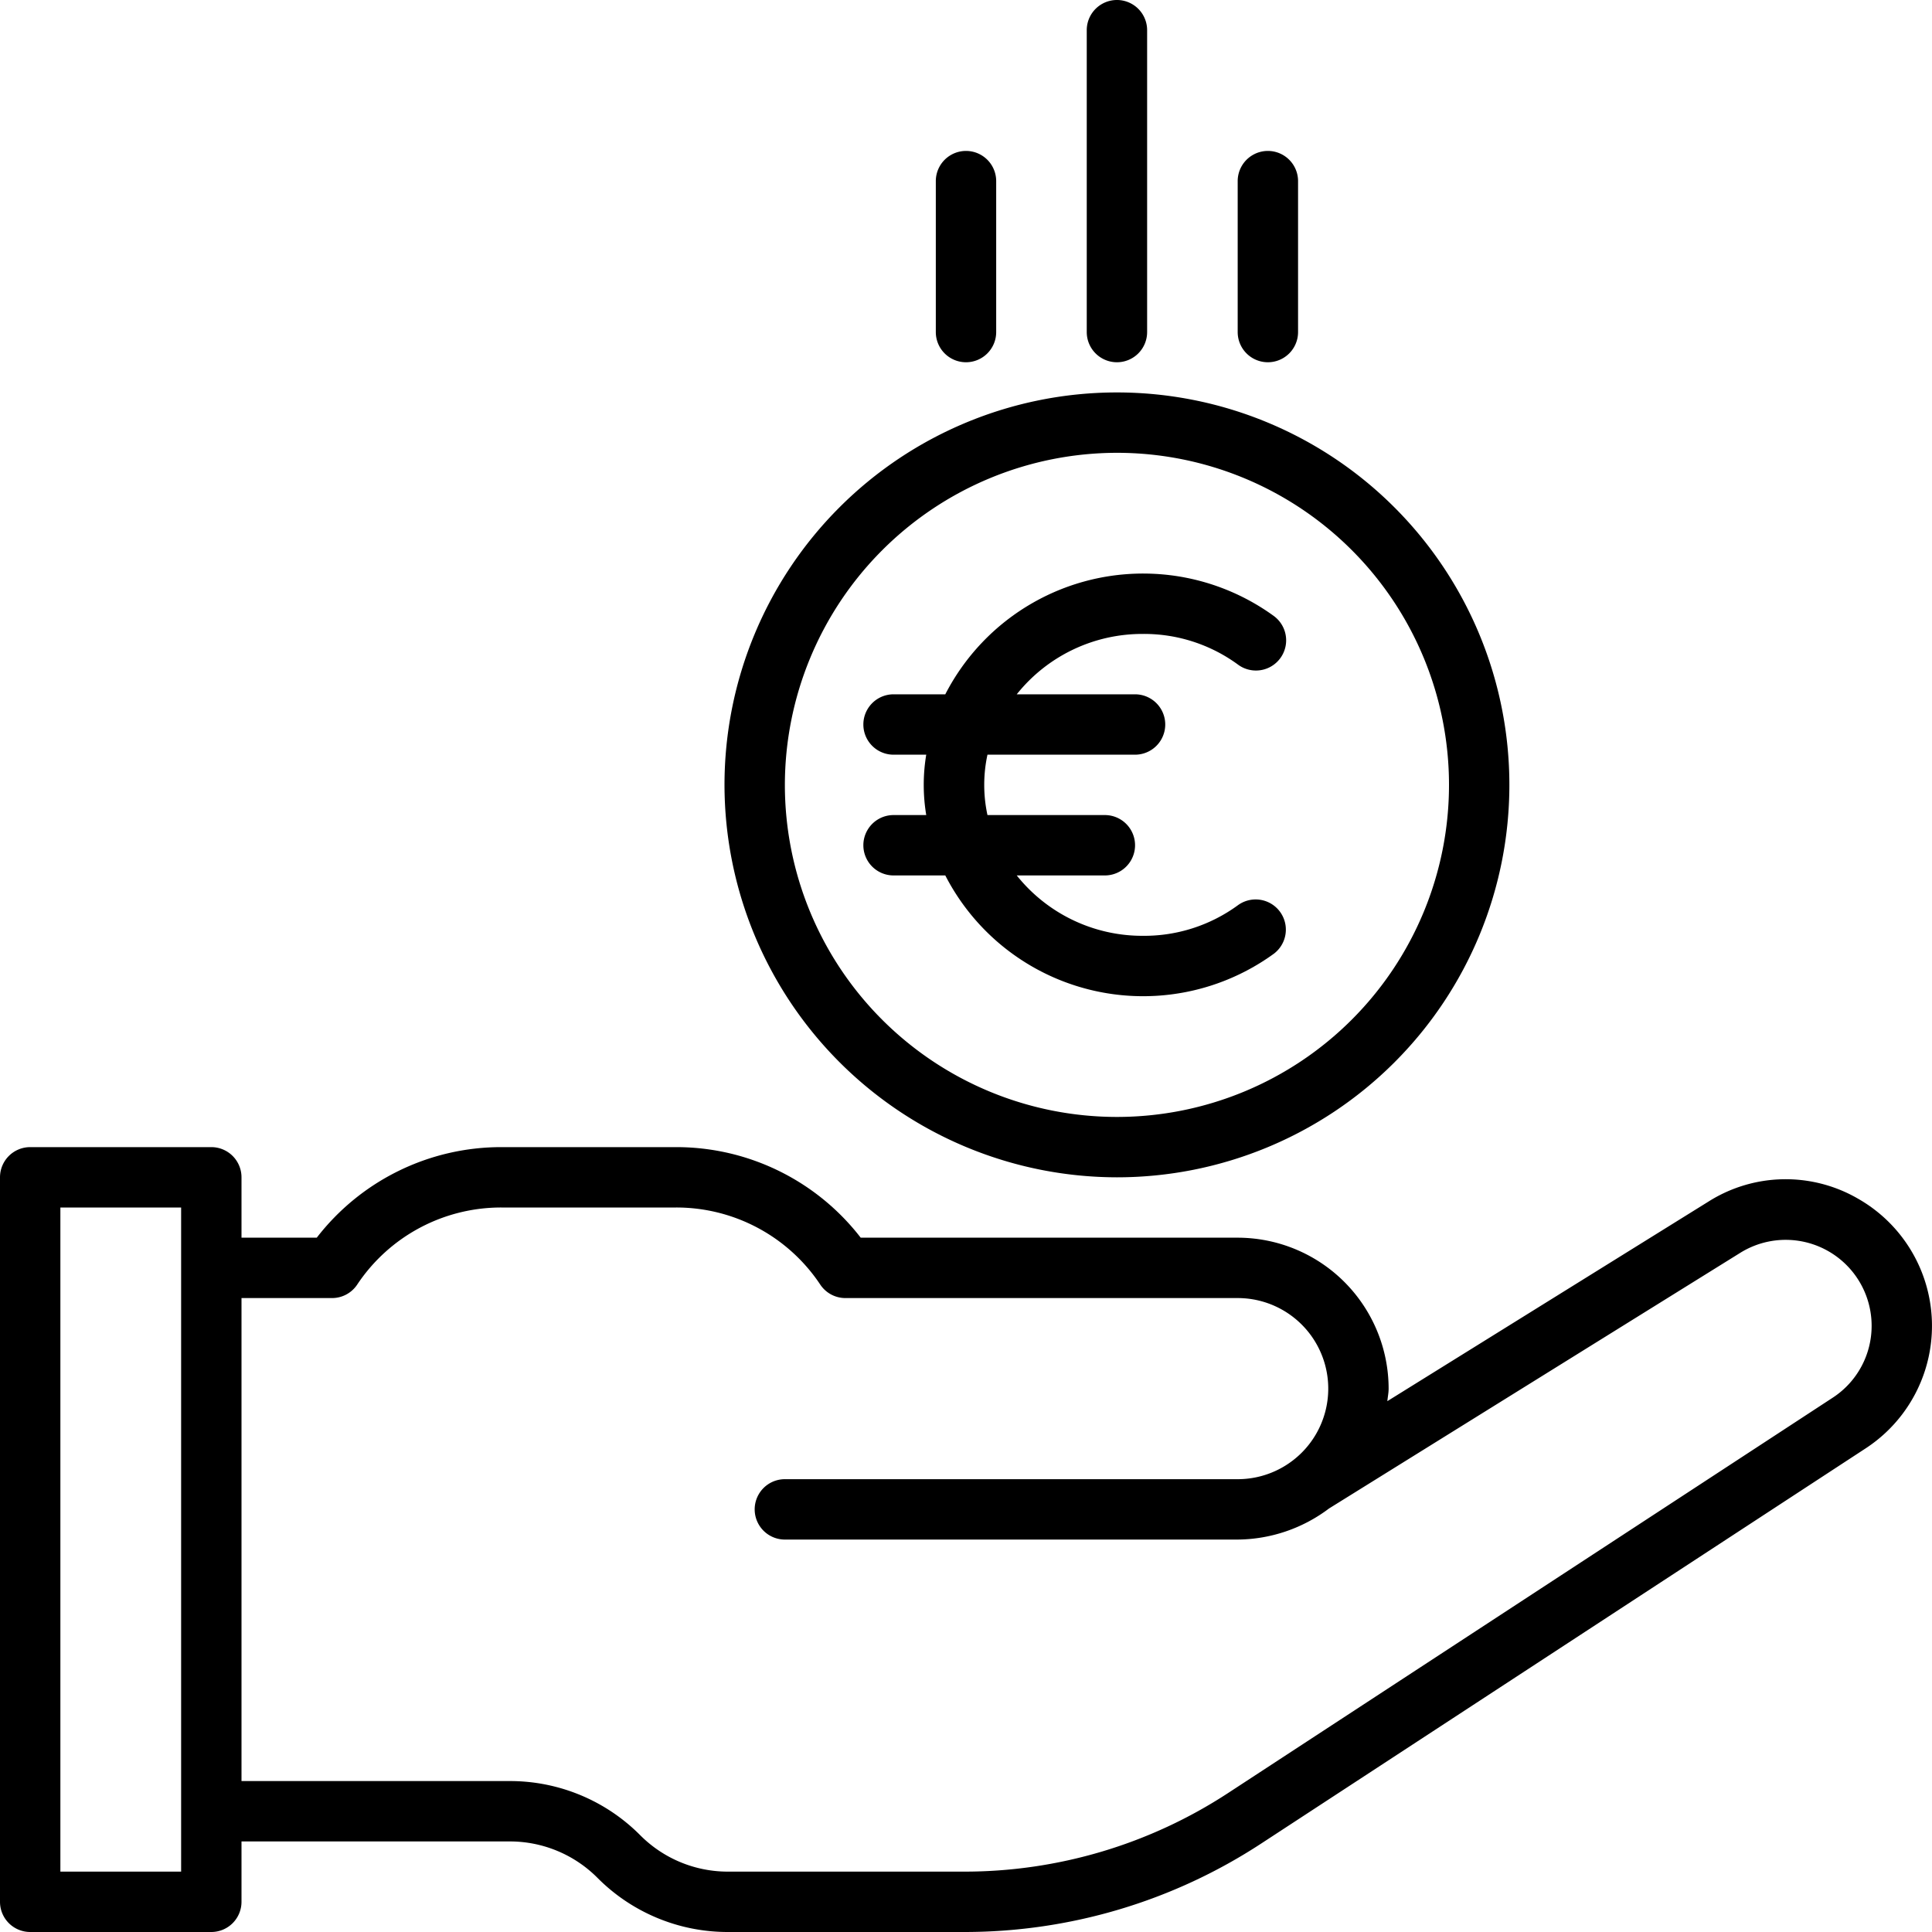
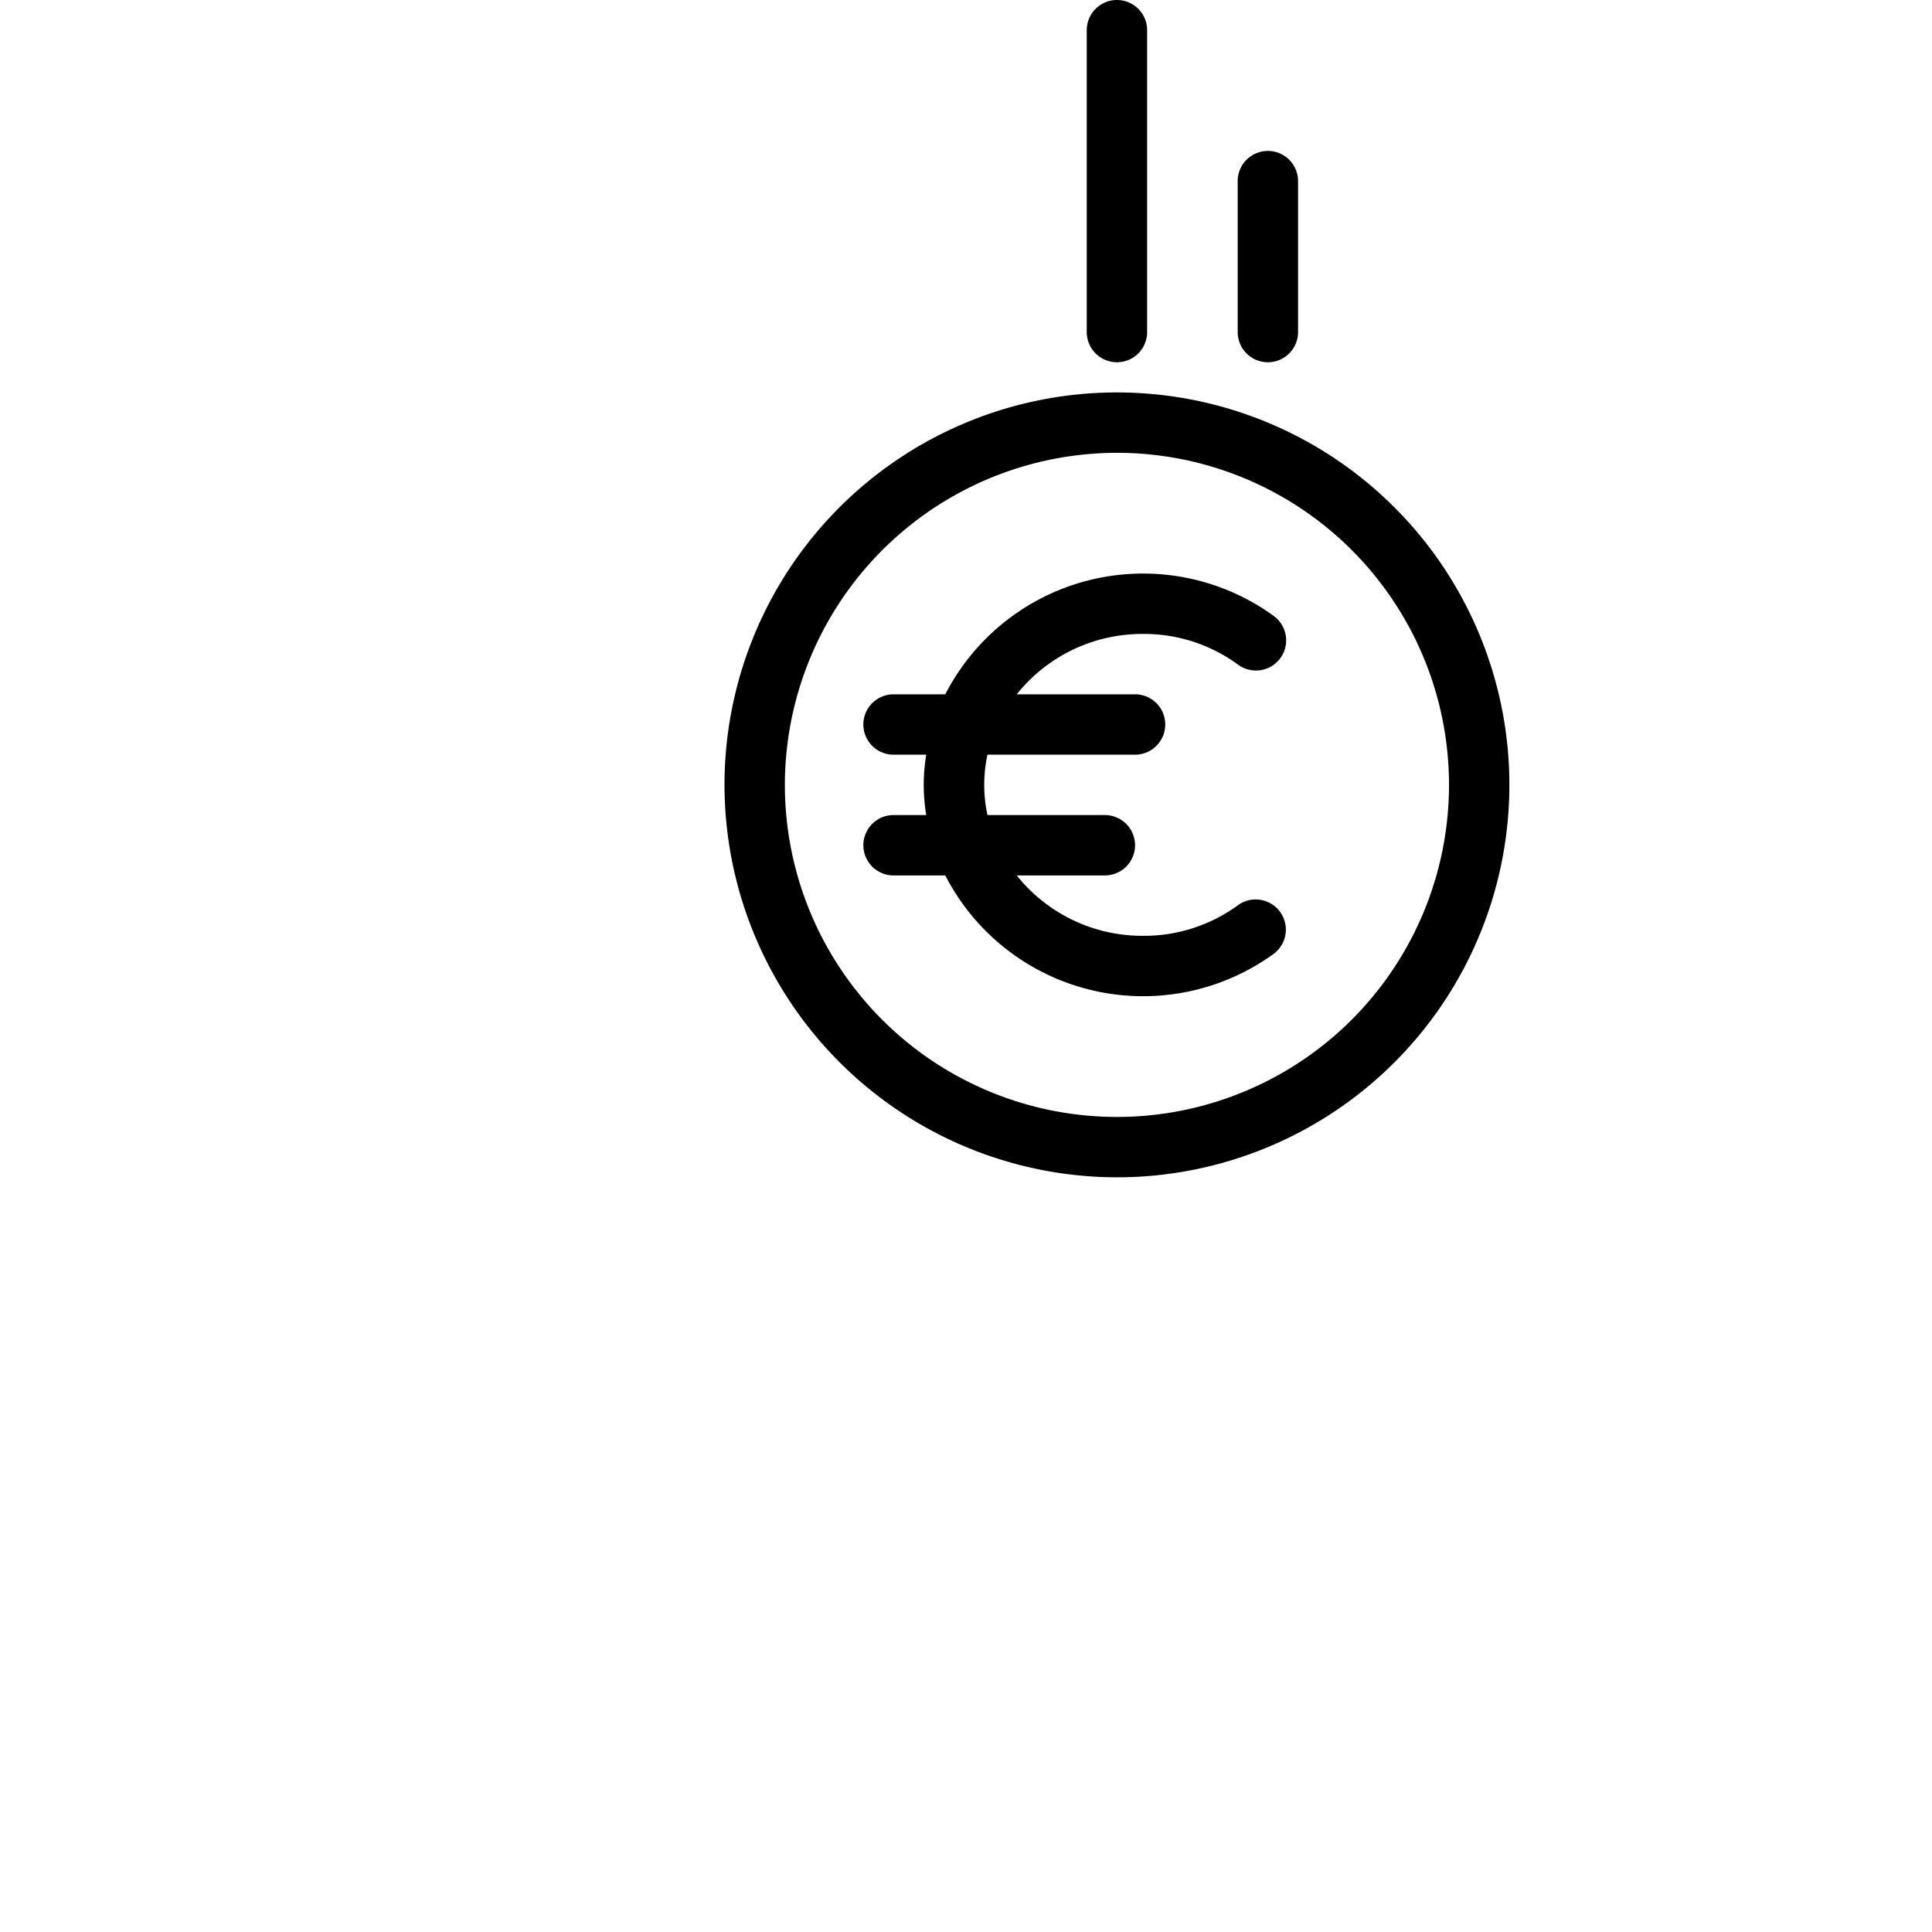
<svg xmlns="http://www.w3.org/2000/svg" viewBox="0 0 64 64" width="512" height="512">
  <g id="Euro-2" data-name="Euro">
-     <path d="M61.508,39.684a4.782,4.782,0,0,0-4.913.12L45.958,46.415c.012-.139.042-.273.042-.415a5.006,5.006,0,0,0-5-5H28.512A7.719,7.719,0,0,0,22.4,38h-5.79a7.719,7.719,0,0,0-6.117,3H8V39a1,1,0,0,0-1-1H1a1,1,0,0,0-1,1V63a1,1,0,0,0,1,1H7a1,1,0,0,0,1-1V61h8.879a4.094,4.094,0,0,1,2.914,1.207A6.077,6.077,0,0,0,24.121,64h7.815a17.954,17.954,0,0,0,9.85-2.935L61.807,47.976a4.847,4.847,0,0,0-.3-8.292ZM6,62H2V40H6ZM60.712,46.3l-20.02,13.09A15.964,15.964,0,0,1,31.936,62H24.121a4.094,4.094,0,0,1-2.914-1.207A6.077,6.077,0,0,0,16.879,59H8V43h3a1,1,0,0,0,.832-.445A5.724,5.724,0,0,1,16.605,40H22.4a5.724,5.724,0,0,1,4.773,2.555A1,1,0,0,0,28,43H41a3,3,0,0,1,0,6H26a1,1,0,0,0,0,2H41a5.084,5.084,0,0,0,3.025-1.029L57.651,41.5A2.847,2.847,0,0,1,62,43.919,2.839,2.839,0,0,1,60.712,46.3Z" />
    <path d="M37,12a1,1,0,0,0,1-1V1a1,1,0,0,0-2,0V11A1,1,0,0,0,37,12Z" />
    <path d="M42,12a1,1,0,0,0,1-1V6a1,1,0,0,0-2,0v5A1,1,0,0,0,42,12Z" />
-     <path d="M32,12a1,1,0,0,0,1-1V6a1,1,0,0,0-2,0v5A1,1,0,0,0,32,12Z" />
    <path d="M37,39A13,13,0,1,0,24,26,13.015,13.015,0,0,0,37,39Zm0-24A11,11,0,1,1,26,26,11.013,11.013,0,0,1,37,15Z" />
    <path d="M31.314,29A7.368,7.368,0,0,0,42.2,31.592a1,1,0,0,0-1.189-1.608A5.257,5.257,0,0,1,37.854,31a5.318,5.318,0,0,1-4.173-2H36.6a1,1,0,0,0,0-2H32.711a4.726,4.726,0,0,1,0-2H37.6a1,1,0,0,0,0-2H33.681a5.318,5.318,0,0,1,4.173-2,5.257,5.257,0,0,1,3.156,1.016A1,1,0,0,0,42.2,20.408,7.368,7.368,0,0,0,31.314,23H29.6a1,1,0,0,0,0,2h1.083a6.066,6.066,0,0,0,0,2H29.6a1,1,0,0,0,0,2Z" />
  </g>
</svg>